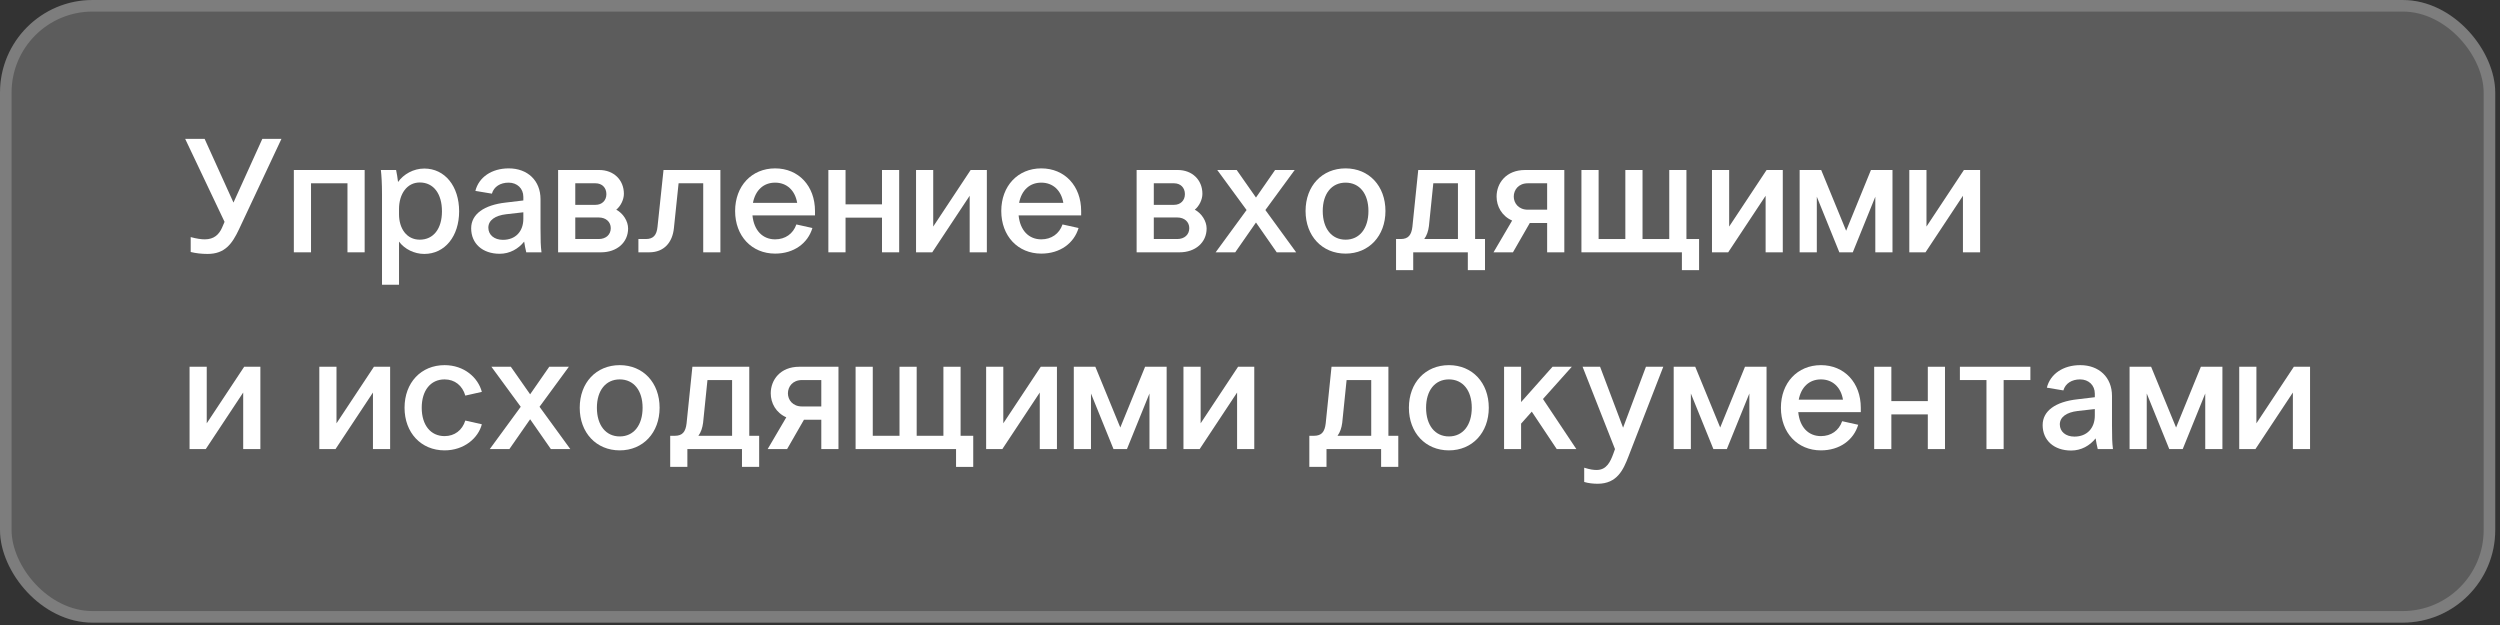
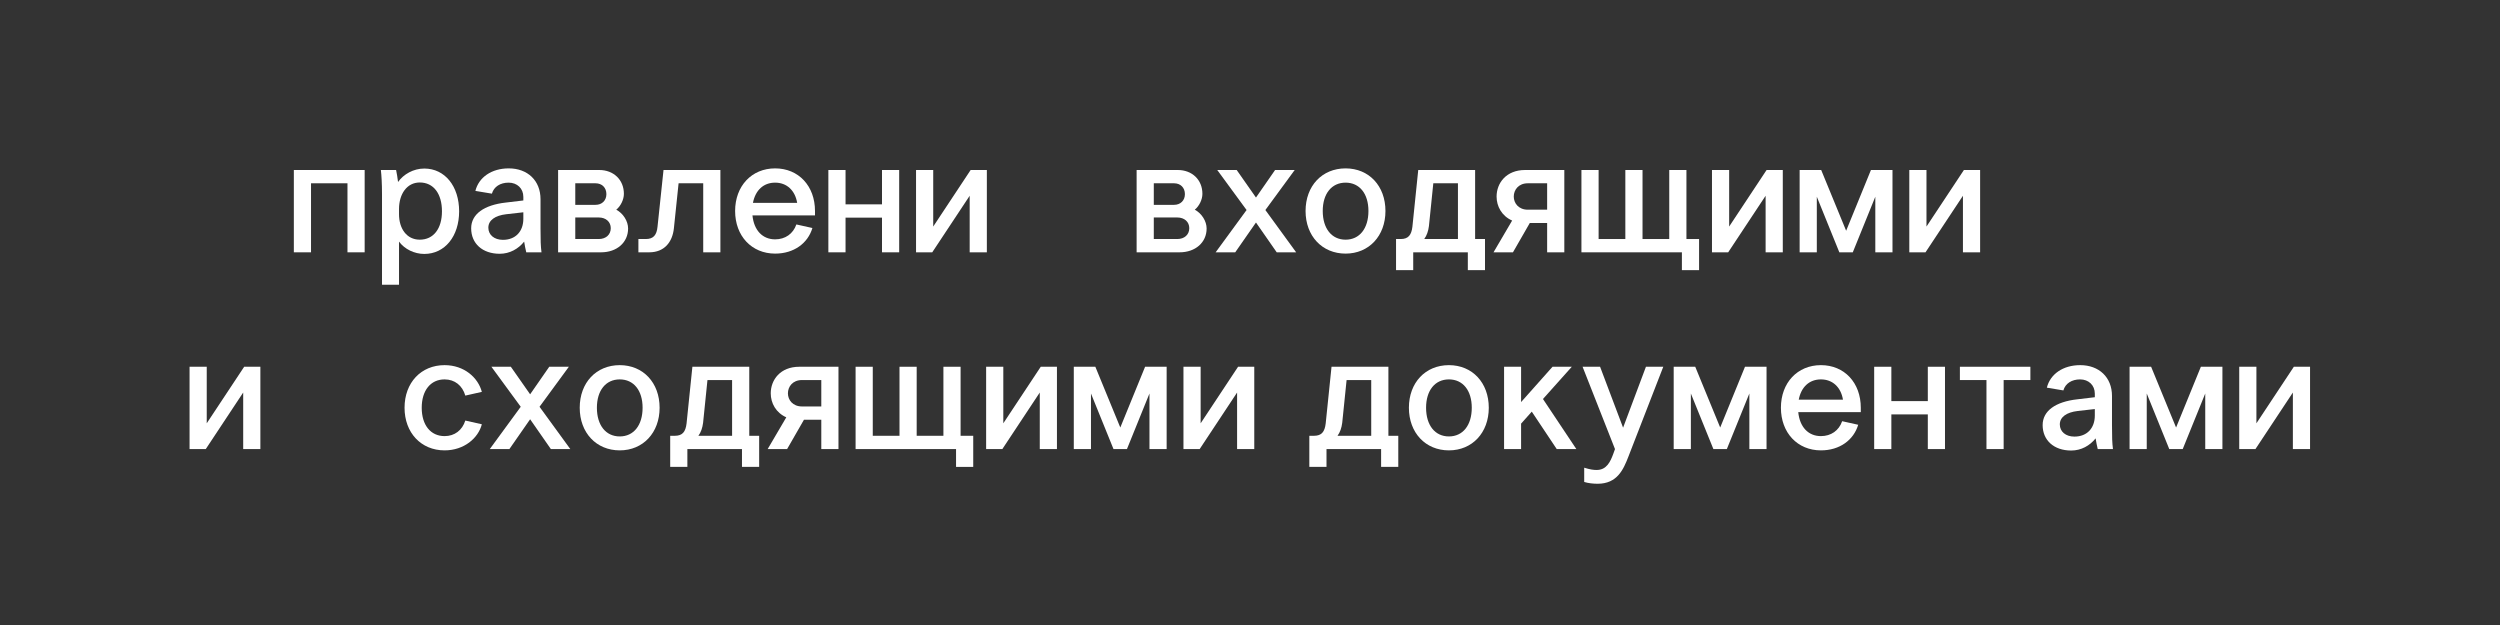
<svg xmlns="http://www.w3.org/2000/svg" width="216" height="54" viewBox="0 0 216 54" fill="none">
  <rect x="0" y="0" width="216" height="54" fill="#333333" stroke="none" />
  <g data-figma-bg-blur-radius="20">
-     <rect width="215.588" height="53.796" rx="8" fill="white" fill-opacity="0.2" />
-     <rect x="0.5" y="0.5" width="214.588" height="52.796" rx="7.5" stroke="white" stroke-opacity="0.2" />
-     <path d="M19.178 19.686L19.402 19.168L16 12H17.68L20.172 17.502L22.664 12H24.316L20.662 19.784C20.06 21.072 19.43 21.94 17.932 21.94C17.428 21.94 16.924 21.884 16.476 21.772V20.484C16.98 20.624 17.4 20.68 17.694 20.68C18.506 20.68 18.926 20.246 19.178 19.686Z" fill="white" />
    <path d="M25.388 14.688H31.506V21.8H30.022V15.836H26.872V21.8H25.388V14.688Z" fill="white" />
    <path d="M34.475 20.876V24.6H33.005V16.76C33.005 15.878 32.963 15.164 32.907 14.688H34.223C34.279 14.94 34.349 15.374 34.391 15.724C34.867 15.052 35.721 14.562 36.659 14.562C38.437 14.562 39.669 16.088 39.669 18.258C39.669 20.414 38.437 21.94 36.659 21.94C35.805 21.94 34.965 21.534 34.475 20.876ZM34.475 18.062V18.51C34.475 19.742 35.133 20.708 36.267 20.708C37.457 20.708 38.185 19.756 38.185 18.258C38.185 16.732 37.457 15.766 36.267 15.766C35.161 15.766 34.475 16.76 34.475 18.062Z" fill="white" />
    <path d="M46.785 21.8H45.469C45.413 21.576 45.315 21.1 45.287 20.876C44.783 21.506 44.041 21.926 43.173 21.926C41.689 21.926 40.709 21.044 40.709 19.728C40.709 18.496 41.829 17.712 43.691 17.502L45.217 17.32V17.012C45.217 16.284 44.685 15.78 43.943 15.78C43.229 15.78 42.669 16.13 42.501 16.732L41.073 16.494C41.367 15.318 42.473 14.548 43.957 14.548C45.581 14.548 46.701 15.598 46.701 17.208V19.728C46.701 20.764 46.715 21.254 46.785 21.8ZM43.453 20.722C44.545 20.722 45.217 19.994 45.217 18.902V18.342L43.733 18.51C42.781 18.622 42.193 19.028 42.193 19.672C42.193 20.288 42.697 20.722 43.453 20.722Z" fill="white" />
    <path d="M48.22 14.688H51.776C53.022 14.688 53.904 15.542 53.904 16.746C53.904 17.236 53.638 17.796 53.246 18.118C53.848 18.44 54.268 19.112 54.268 19.742C54.268 20.946 53.302 21.8 51.93 21.8H48.22V14.688ZM49.704 18.79V20.652H51.734C52.35 20.652 52.77 20.274 52.77 19.714C52.77 19.168 52.35 18.79 51.734 18.79H49.704ZM49.704 15.836V17.698H51.454C52.014 17.698 52.392 17.32 52.392 16.774C52.392 16.214 52.014 15.836 51.454 15.836H49.704Z" fill="white" />
    <path d="M57.328 14.688H62.242V21.8H60.758V15.836H58.63L58.224 19.728C58.098 20.932 57.384 21.8 56.096 21.8H55.158V20.652H55.802C56.46 20.652 56.74 20.302 56.81 19.588L57.328 14.688Z" fill="white" />
    <path d="M63.514 18.23C63.514 16.074 64.942 14.548 66.972 14.548C69.002 14.548 70.416 16.074 70.416 18.23V18.608H65.012C65.138 19.896 65.88 20.68 66.972 20.68C67.84 20.68 68.526 20.204 68.806 19.392L70.192 19.7C69.8 21.016 68.596 21.912 66.972 21.912C64.942 21.912 63.514 20.386 63.514 18.23ZM66.972 15.78C65.964 15.78 65.264 16.438 65.054 17.53H68.876C68.694 16.438 67.966 15.78 66.972 15.78Z" fill="white" />
    <path d="M71.571 14.688H73.055V17.656H76.205V14.688H77.689V21.8H76.205V18.804H73.055V21.8H71.571V14.688Z" fill="white" />
    <path d="M79.146 14.688H80.63V19.574L83.864 14.688H85.264V21.8H83.78V16.914L80.546 21.8H79.146V14.688Z" fill="white" />
-     <path d="M86.51 18.23C86.51 16.074 87.938 14.548 89.968 14.548C91.998 14.548 93.412 16.074 93.412 18.23V18.608H88.008C88.134 19.896 88.876 20.68 89.968 20.68C90.836 20.68 91.522 20.204 91.802 19.392L93.188 19.7C92.796 21.016 91.592 21.912 89.968 21.912C87.938 21.912 86.51 20.386 86.51 18.23ZM89.968 15.78C88.96 15.78 88.26 16.438 88.05 17.53H91.872C91.69 16.438 90.962 15.78 89.968 15.78Z" fill="white" />
    <path d="M98.204 14.688H101.76C103.006 14.688 103.888 15.542 103.888 16.746C103.888 17.236 103.622 17.796 103.23 18.118C103.832 18.44 104.252 19.112 104.252 19.742C104.252 20.946 103.286 21.8 101.914 21.8H98.204V14.688ZM99.688 18.79V20.652H101.718C102.334 20.652 102.754 20.274 102.754 19.714C102.754 19.168 102.334 18.79 101.718 18.79H99.688ZM99.688 15.836V17.698H101.438C101.998 17.698 102.376 17.32 102.376 16.774C102.376 16.214 101.998 15.836 101.438 15.836H99.688Z" fill="white" />
    <path d="M107.704 18.146L105.17 14.688H106.85L108.516 17.068L110.168 14.688H111.862L109.328 18.146L111.988 21.8H110.308L108.516 19.224L106.724 21.8H105.03L107.704 18.146Z" fill="white" />
    <path d="M119.703 18.23C119.703 20.386 118.275 21.912 116.259 21.912C114.229 21.912 112.801 20.386 112.801 18.23C112.801 16.06 114.229 14.548 116.259 14.548C118.275 14.548 119.703 16.06 119.703 18.23ZM114.285 18.23C114.285 19.742 115.055 20.708 116.259 20.708C117.463 20.708 118.233 19.742 118.233 18.23C118.233 16.732 117.463 15.78 116.259 15.78C115.055 15.78 114.285 16.732 114.285 18.23Z" fill="white" />
    <path d="M122.536 14.688H127.45V20.652H128.304V23.34H126.82V21.8H122.102V23.34H120.618V20.652H121.024C121.682 20.652 121.948 20.302 122.032 19.588L122.536 14.688ZM123.46 19.532C123.404 19.966 123.278 20.344 123.054 20.652H125.966V15.836H123.838L123.46 19.532Z" fill="white" />
    <path d="M135.157 21.8H133.673V19.266H132.175L130.719 21.8H129.039L130.649 19.056C129.753 18.664 129.305 17.824 129.305 16.984C129.305 15.822 130.131 14.688 131.769 14.688H135.157V21.8ZM133.673 18.118V15.836H132.007C131.195 15.836 130.789 16.41 130.789 16.984C130.789 17.544 131.195 18.118 132.007 18.118H133.673Z" fill="white" />
    <path d="M145.316 21.8H136.636V14.688H138.12V20.652H140.43V14.688H141.914V20.652H144.224V14.688H145.708V20.652H146.8V23.34H145.316V21.8Z" fill="white" />
    <path d="M147.915 14.688H149.399V19.574L152.633 14.688H154.033V21.8H152.549V16.914L149.315 21.8H147.915V14.688Z" fill="white" />
    <path d="M160.081 21.8H158.919L156.973 16.998V21.8H155.489V14.688H157.351L159.507 19.938L161.649 14.688H163.511V21.8H162.027V16.998L160.081 21.8Z" fill="white" />
    <path d="M164.964 14.688H166.448V19.574L169.682 14.688H171.082V21.8H169.598V16.914L166.364 21.8H164.964V14.688Z" fill="white" />
    <path d="M16.378 31.688H17.862V36.574L21.096 31.688H22.496V38.8H21.012V33.914L17.778 38.8H16.378V31.688Z" fill="white" />
-     <path d="M27.589 31.688H29.073V36.574L32.307 31.688H33.707V38.8H32.223V33.914L28.989 38.8H27.589V31.688Z" fill="white" />
    <path d="M34.953 35.23C34.953 33.06 36.381 31.548 38.411 31.548C40.105 31.548 41.309 32.626 41.631 33.858L40.203 34.18C39.951 33.312 39.293 32.78 38.411 32.78C37.207 32.78 36.437 33.732 36.437 35.23C36.437 36.728 37.207 37.68 38.411 37.68C39.279 37.68 39.937 37.176 40.203 36.336L41.631 36.658C41.323 37.848 40.105 38.912 38.411 38.912C36.381 38.912 34.953 37.386 34.953 35.23Z" fill="white" />
    <path d="M44.991 35.146L42.457 31.688H44.137L45.803 34.068L47.455 31.688H49.149L46.615 35.146L49.275 38.8H47.595L45.803 36.224L44.011 38.8H42.317L44.991 35.146Z" fill="white" />
    <path d="M56.99 35.23C56.99 37.386 55.562 38.912 53.546 38.912C51.516 38.912 50.088 37.386 50.088 35.23C50.088 33.06 51.516 31.548 53.546 31.548C55.562 31.548 56.99 33.06 56.99 35.23ZM51.572 35.23C51.572 36.742 52.342 37.708 53.546 37.708C54.75 37.708 55.52 36.742 55.52 35.23C55.52 33.732 54.75 32.78 53.546 32.78C52.342 32.78 51.572 33.732 51.572 35.23Z" fill="white" />
    <path d="M59.823 31.688H64.737V37.652H65.591V40.34H64.107V38.8H59.389V40.34H57.905V37.652H58.311C58.969 37.652 59.235 37.302 59.319 36.588L59.823 31.688ZM60.747 36.532C60.691 36.966 60.565 37.344 60.341 37.652H63.253V32.836H61.125L60.747 36.532Z" fill="white" />
    <path d="M72.444 38.8H70.96V36.266H69.462L68.006 38.8H66.326L67.936 36.056C67.04 35.664 66.592 34.824 66.592 33.984C66.592 32.822 67.418 31.688 69.056 31.688H72.444V38.8ZM70.96 35.118V32.836H69.294C68.482 32.836 68.076 33.41 68.076 33.984C68.076 34.544 68.482 35.118 69.294 35.118H70.96Z" fill="white" />
    <path d="M82.603 38.8H73.923V31.688H75.407V37.652H77.717V31.688H79.201V37.652H81.511V31.688H82.995V37.652H84.087V40.34H82.603V38.8Z" fill="white" />
    <path d="M85.202 31.688H86.686V36.574L89.92 31.688H91.32V38.8H89.836V33.914L86.602 38.8H85.202V31.688Z" fill="white" />
    <path d="M97.368 38.8H96.206L94.26 33.998V38.8H92.776V31.688H94.638L96.794 36.938L98.936 31.688H100.798V38.8H99.314V33.998L97.368 38.8Z" fill="white" />
    <path d="M102.251 31.688H103.735V36.574L106.969 31.688H108.369V38.8H106.885V33.914L103.651 38.8H102.251V31.688Z" fill="white" />
    <path d="M115.044 31.688H119.958V37.652H120.812V40.34H119.328V38.8H114.61V40.34H113.126V37.652H113.532C114.19 37.652 114.456 37.302 114.54 36.588L115.044 31.688ZM115.968 36.532C115.912 36.966 115.786 37.344 115.562 37.652H118.474V32.836H116.346L115.968 36.532Z" fill="white" />
    <path d="M128.631 35.23C128.631 37.386 127.203 38.912 125.187 38.912C123.157 38.912 121.729 37.386 121.729 35.23C121.729 33.06 123.157 31.548 125.187 31.548C127.203 31.548 128.631 33.06 128.631 35.23ZM123.213 35.23C123.213 36.742 123.983 37.708 125.187 37.708C126.391 37.708 127.161 36.742 127.161 35.23C127.161 33.732 126.391 32.78 125.187 32.78C123.983 32.78 123.213 33.732 123.213 35.23Z" fill="white" />
    <path d="M129.952 38.8V31.688H131.422V34.74L134.138 31.688H135.804L133.312 34.474L136.196 38.8H134.502L132.346 35.566L131.422 36.602V38.8H129.952Z" fill="white" />
    <path d="M139.395 39.192L139.535 38.8L136.735 31.688H138.247L140.235 36.952L142.209 31.688H143.707L140.697 39.444C140.263 40.564 139.731 41.796 138.037 41.796C137.673 41.796 137.239 41.754 136.875 41.642V40.41C137.421 40.578 137.701 40.606 137.953 40.606C138.821 40.606 139.143 39.878 139.395 39.192Z" fill="white" />
    <path d="M149.199 38.8H148.037L146.091 33.998V38.8H144.607V31.688H146.469L148.625 36.938L150.767 31.688H152.629V38.8H151.145V33.998L149.199 38.8Z" fill="white" />
    <path d="M153.871 35.23C153.871 33.074 155.299 31.548 157.329 31.548C159.359 31.548 160.773 33.074 160.773 35.23V35.608H155.369C155.495 36.896 156.237 37.68 157.329 37.68C158.197 37.68 158.883 37.204 159.163 36.392L160.549 36.7C160.157 38.016 158.953 38.912 157.329 38.912C155.299 38.912 153.871 37.386 153.871 35.23ZM157.329 32.78C156.321 32.78 155.621 33.438 155.411 34.53H159.233C159.051 33.438 158.323 32.78 157.329 32.78Z" fill="white" />
    <path d="M161.929 31.688H163.413V34.656H166.563V31.688H168.047V38.8H166.563V35.804H163.413V38.8H161.929V31.688Z" fill="white" />
    <path d="M169.335 32.836V31.688H175.425V32.836H173.115V38.8H171.631V32.836H169.335Z" fill="white" />
    <path d="M182.56 38.8H181.244C181.188 38.576 181.09 38.1 181.062 37.876C180.558 38.506 179.816 38.926 178.948 38.926C177.464 38.926 176.484 38.044 176.484 36.728C176.484 35.496 177.604 34.712 179.466 34.502L180.992 34.32V34.012C180.992 33.284 180.46 32.78 179.718 32.78C179.004 32.78 178.444 33.13 178.276 33.732L176.848 33.494C177.142 32.318 178.248 31.548 179.732 31.548C181.356 31.548 182.476 32.598 182.476 34.208V36.728C182.476 37.764 182.49 38.254 182.56 38.8ZM179.228 37.722C180.32 37.722 180.992 36.994 180.992 35.902V35.342L179.508 35.51C178.556 35.622 177.968 36.028 177.968 36.672C177.968 37.288 178.472 37.722 179.228 37.722Z" fill="white" />
    <path d="M188.587 38.8H187.425L185.479 33.998V38.8H183.995V31.688H185.857L188.013 36.938L190.155 31.688H192.017V38.8H190.533V33.998L188.587 38.8Z" fill="white" />
    <path d="M193.47 31.688H194.954V36.574L198.188 31.688H199.588V38.8H198.104V33.914L194.87 38.8H193.47V31.688Z" fill="white" />
  </g>
  <defs>
    <clipPath id="bgblur_0_1961_18485_clip_path" transform="translate(20 20)">
      <rect width="215.588" height="53.796" rx="8" />
    </clipPath>
  </defs>
</svg>